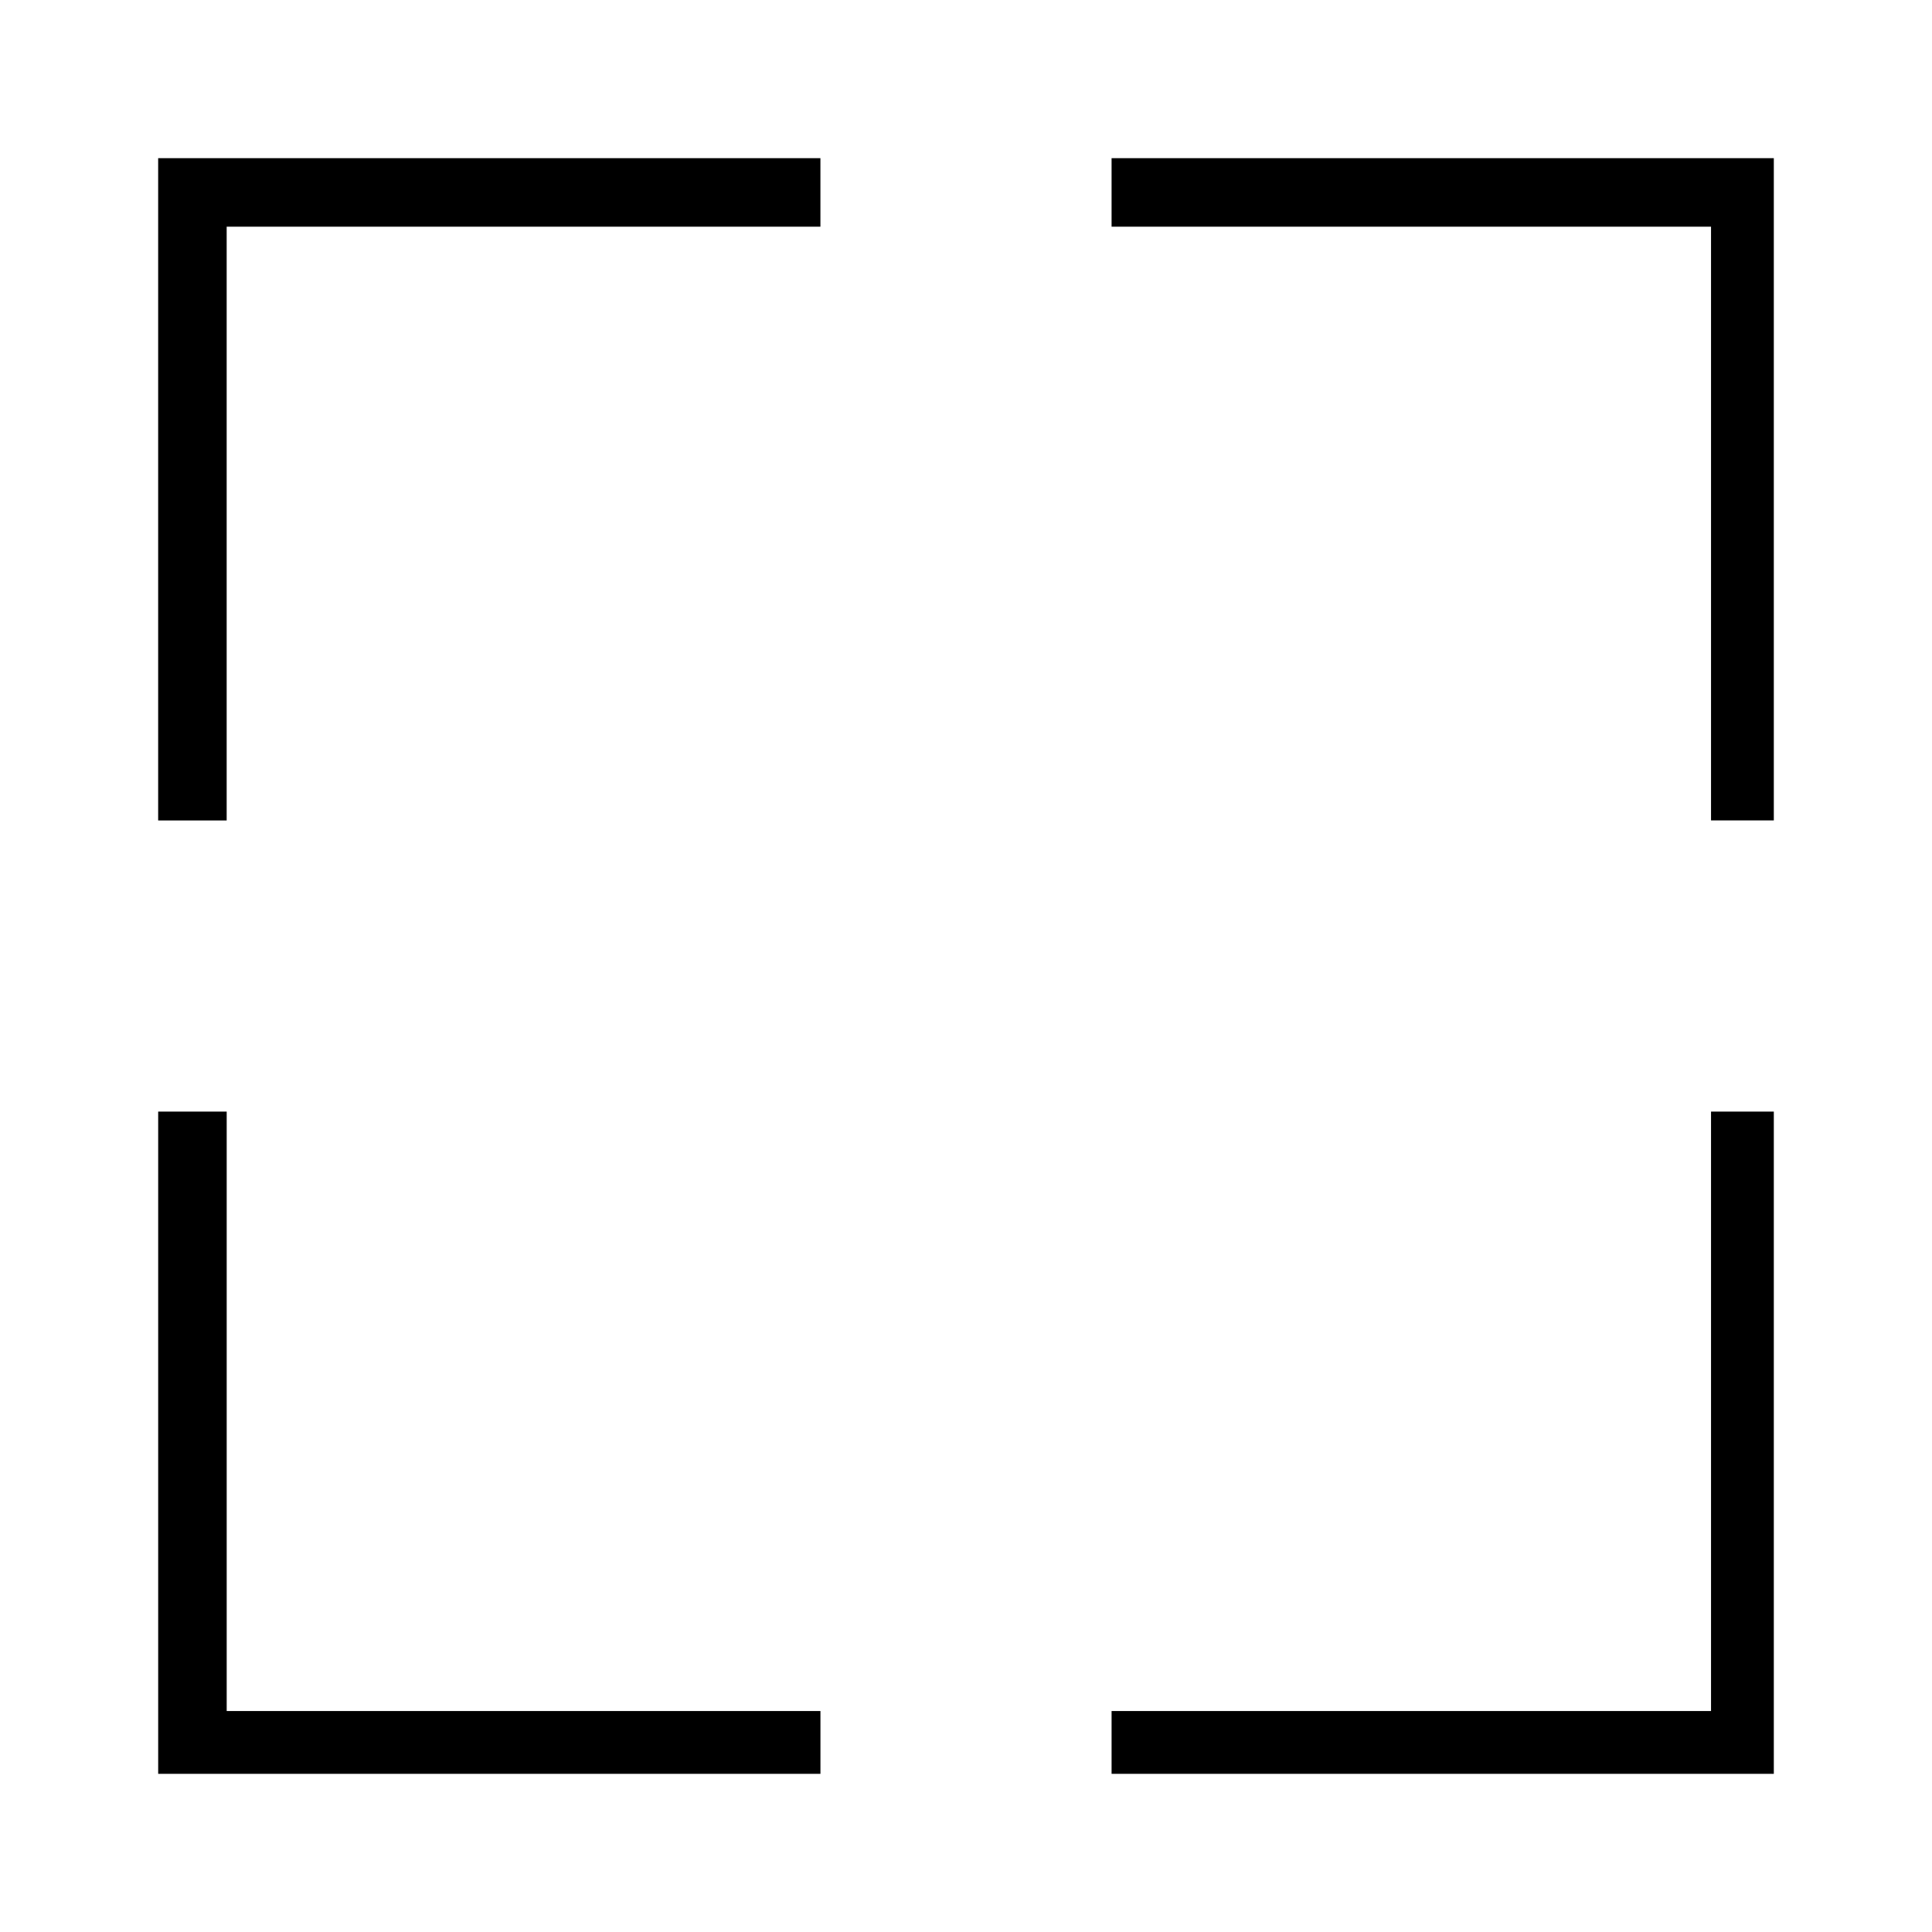
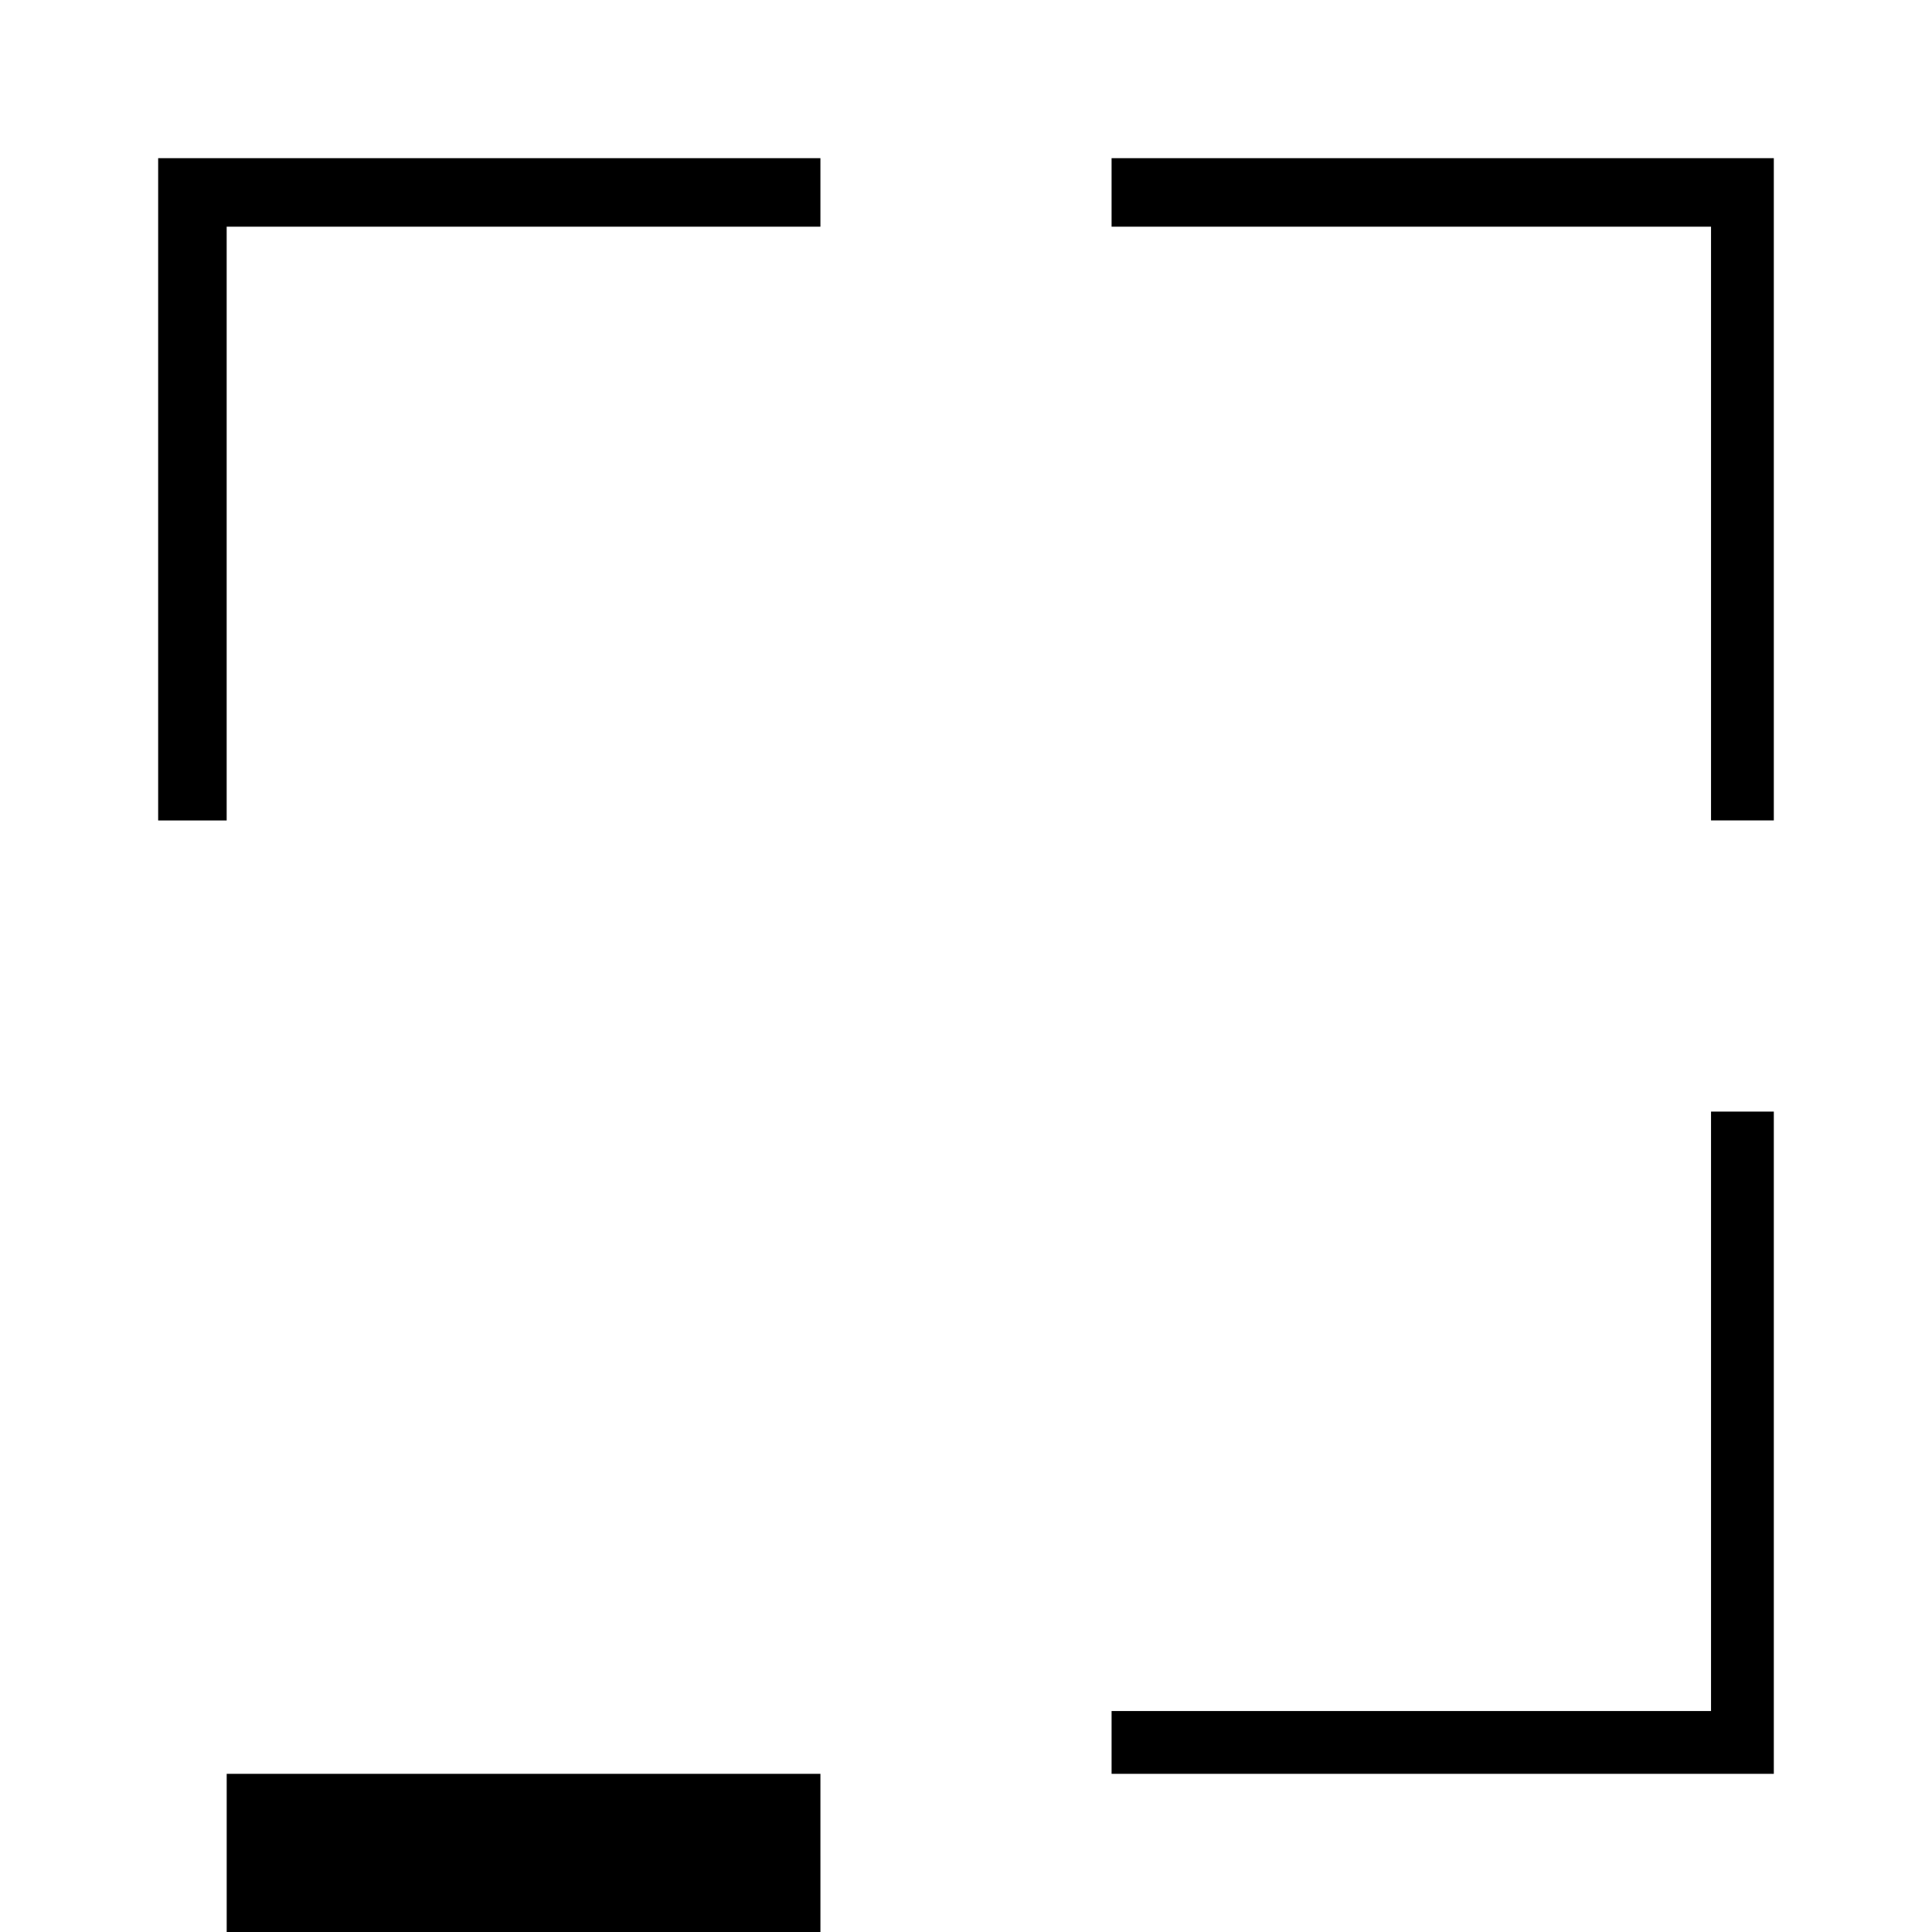
<svg xmlns="http://www.w3.org/2000/svg" fill="#000000" width="800px" height="800px" version="1.1" viewBox="144 144 512 512">
-   <path d="m361.42 614.08h-175.5v-175.5h18.156v158.86h157.35v16.641zm-175.5-428.16h175.5v18.156h-157.35v157.35h-18.156v-175.5zm252.66 0h175.5v175.5h-16.641v-157.35h-158.86v-18.156zm175.5 252.66v175.5h-175.5v-16.641h158.86v-158.86z" fill-rule="evenodd" />
+   <path d="m361.42 614.08h-175.5h18.156v158.86h157.35v16.641zm-175.5-428.16h175.5v18.156h-157.35v157.35h-18.156v-175.5zm252.66 0h175.5v175.5h-16.641v-157.35h-158.86v-18.156zm175.5 252.66v175.5h-175.5v-16.641h158.86v-158.86z" fill-rule="evenodd" />
</svg>